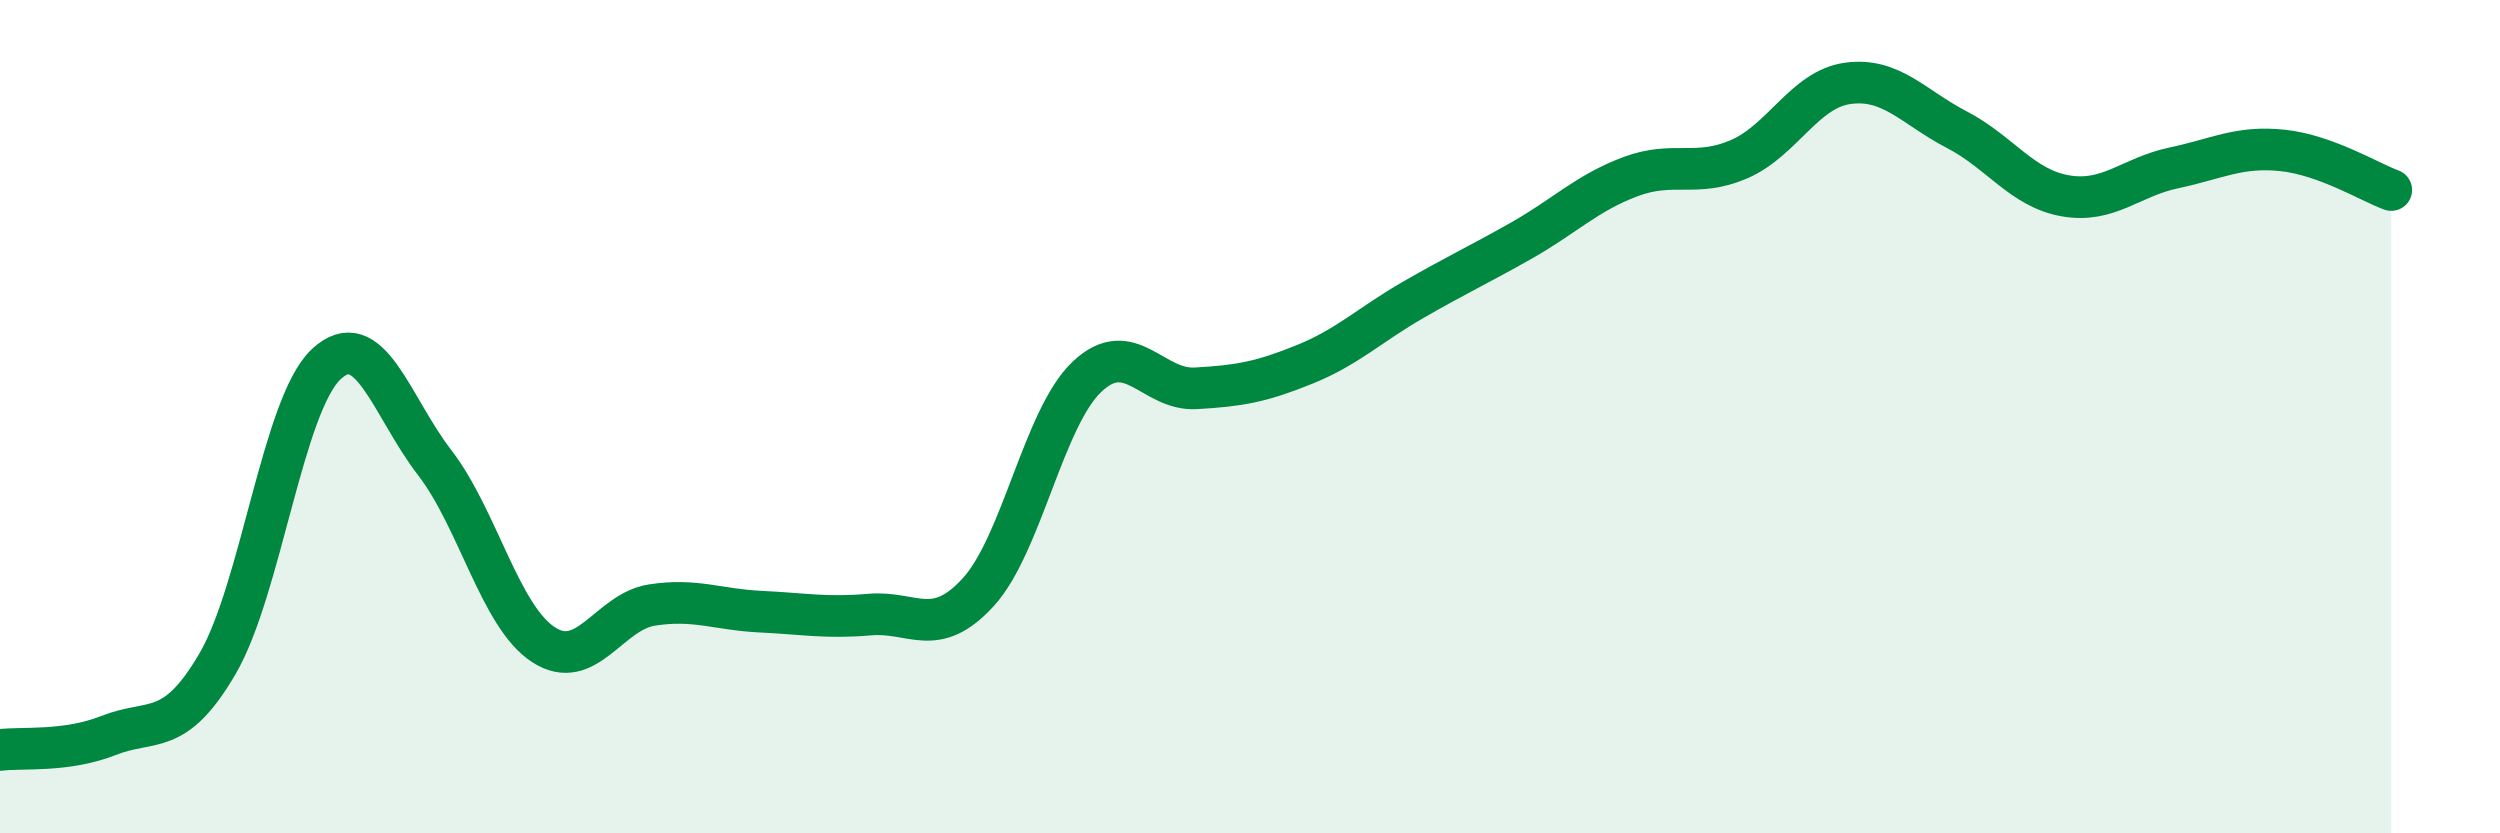
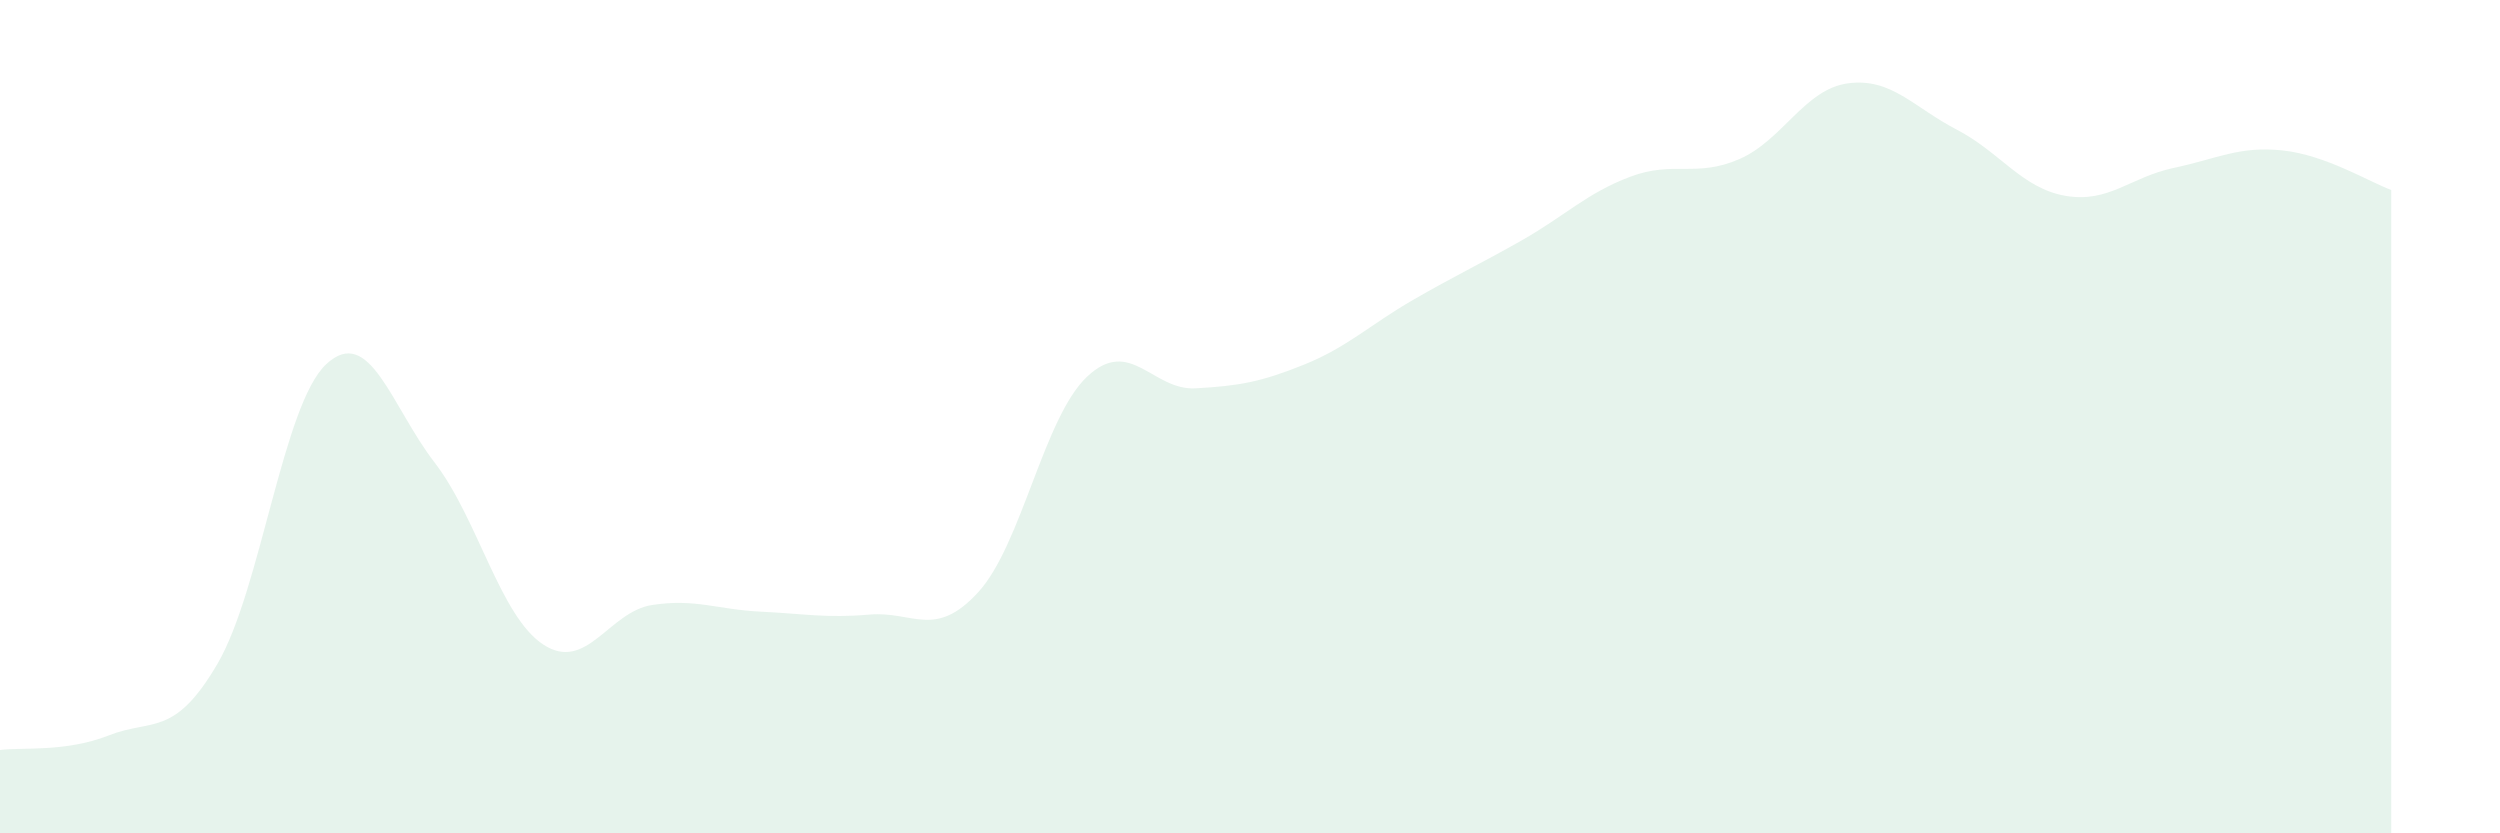
<svg xmlns="http://www.w3.org/2000/svg" width="60" height="20" viewBox="0 0 60 20">
  <path d="M 0,18 C 0.52,17.93 1.57,18.06 2.61,17.65 C 3.65,17.24 4.18,17.71 5.22,15.93 C 6.26,14.15 6.79,9.71 7.83,8.74 C 8.87,7.77 9.39,9.75 10.43,11.1 C 11.47,12.45 12,14.79 13.04,15.47 C 14.08,16.15 14.61,14.68 15.65,14.52 C 16.69,14.36 17.22,14.63 18.26,14.68 C 19.3,14.73 19.83,14.84 20.87,14.75 C 21.91,14.66 22.44,15.35 23.48,14.21 C 24.52,13.07 25.05,10.02 26.09,9.04 C 27.13,8.06 27.66,9.38 28.7,9.32 C 29.74,9.26 30.26,9.17 31.3,8.75 C 32.34,8.33 32.87,7.8 33.91,7.2 C 34.95,6.6 35.48,6.36 36.52,5.77 C 37.56,5.18 38.09,4.63 39.13,4.24 C 40.17,3.85 40.7,4.27 41.74,3.82 C 42.78,3.37 43.31,2.14 44.35,2 C 45.39,1.86 45.92,2.57 46.96,3.11 C 48,3.65 48.53,4.52 49.57,4.7 C 50.61,4.88 51.13,4.25 52.17,4.03 C 53.21,3.81 53.74,3.5 54.78,3.61 C 55.82,3.72 56.87,4.37 57.39,4.56L57.39 20L0 20Z" fill="#008740" opacity="0.1" stroke-linecap="round" stroke-linejoin="round" />
-   <path d="M 0,18 C 0.52,17.93 1.57,18.06 2.61,17.65 C 3.65,17.24 4.18,17.71 5.22,15.93 C 6.26,14.15 6.79,9.71 7.83,8.74 C 8.87,7.77 9.39,9.75 10.43,11.1 C 11.47,12.45 12,14.79 13.04,15.47 C 14.08,16.15 14.61,14.68 15.65,14.52 C 16.69,14.36 17.22,14.63 18.26,14.68 C 19.3,14.73 19.83,14.84 20.87,14.75 C 21.91,14.66 22.44,15.35 23.48,14.21 C 24.52,13.07 25.05,10.02 26.09,9.04 C 27.13,8.06 27.66,9.38 28.7,9.32 C 29.74,9.26 30.26,9.17 31.3,8.75 C 32.34,8.33 32.87,7.8 33.91,7.2 C 34.95,6.6 35.48,6.36 36.52,5.77 C 37.56,5.18 38.09,4.63 39.13,4.24 C 40.17,3.85 40.7,4.27 41.74,3.82 C 42.78,3.37 43.31,2.14 44.35,2 C 45.39,1.86 45.92,2.57 46.96,3.11 C 48,3.65 48.53,4.52 49.57,4.7 C 50.61,4.88 51.13,4.25 52.17,4.03 C 53.21,3.81 53.74,3.5 54.78,3.61 C 55.82,3.72 56.87,4.37 57.39,4.56" stroke="#008740" stroke-width="1" fill="none" stroke-linecap="round" stroke-linejoin="round" />
</svg>